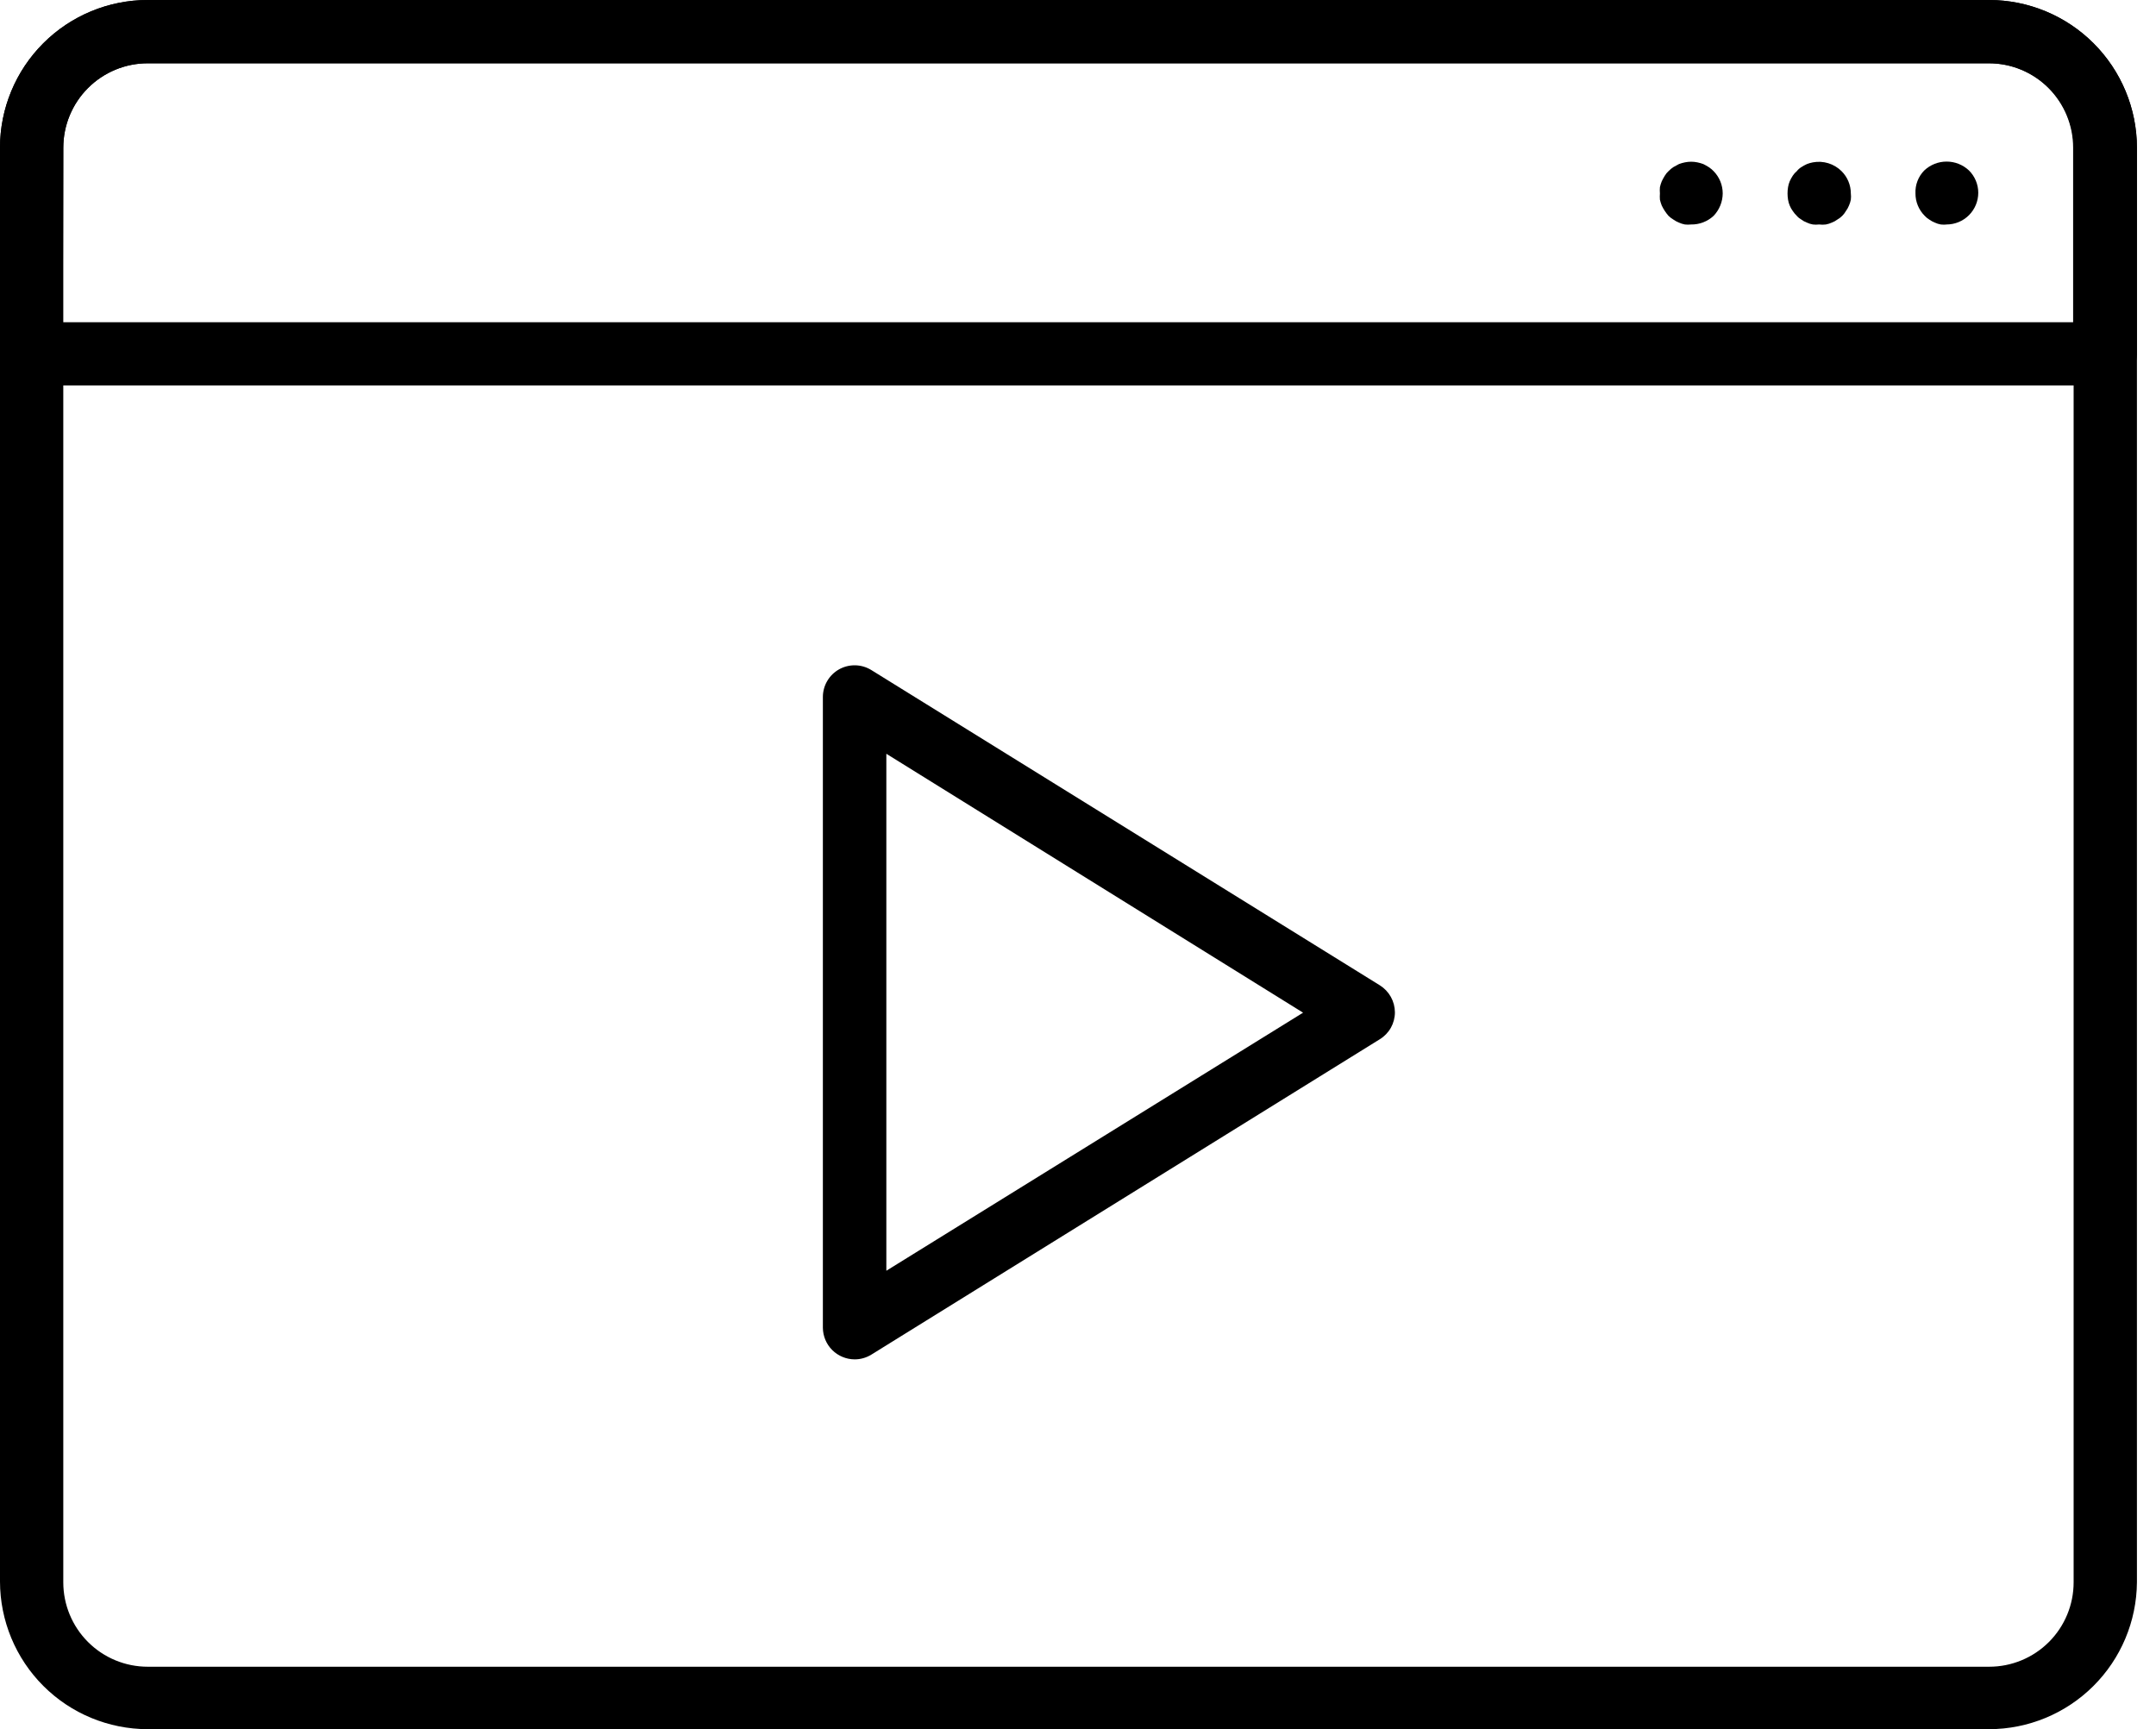
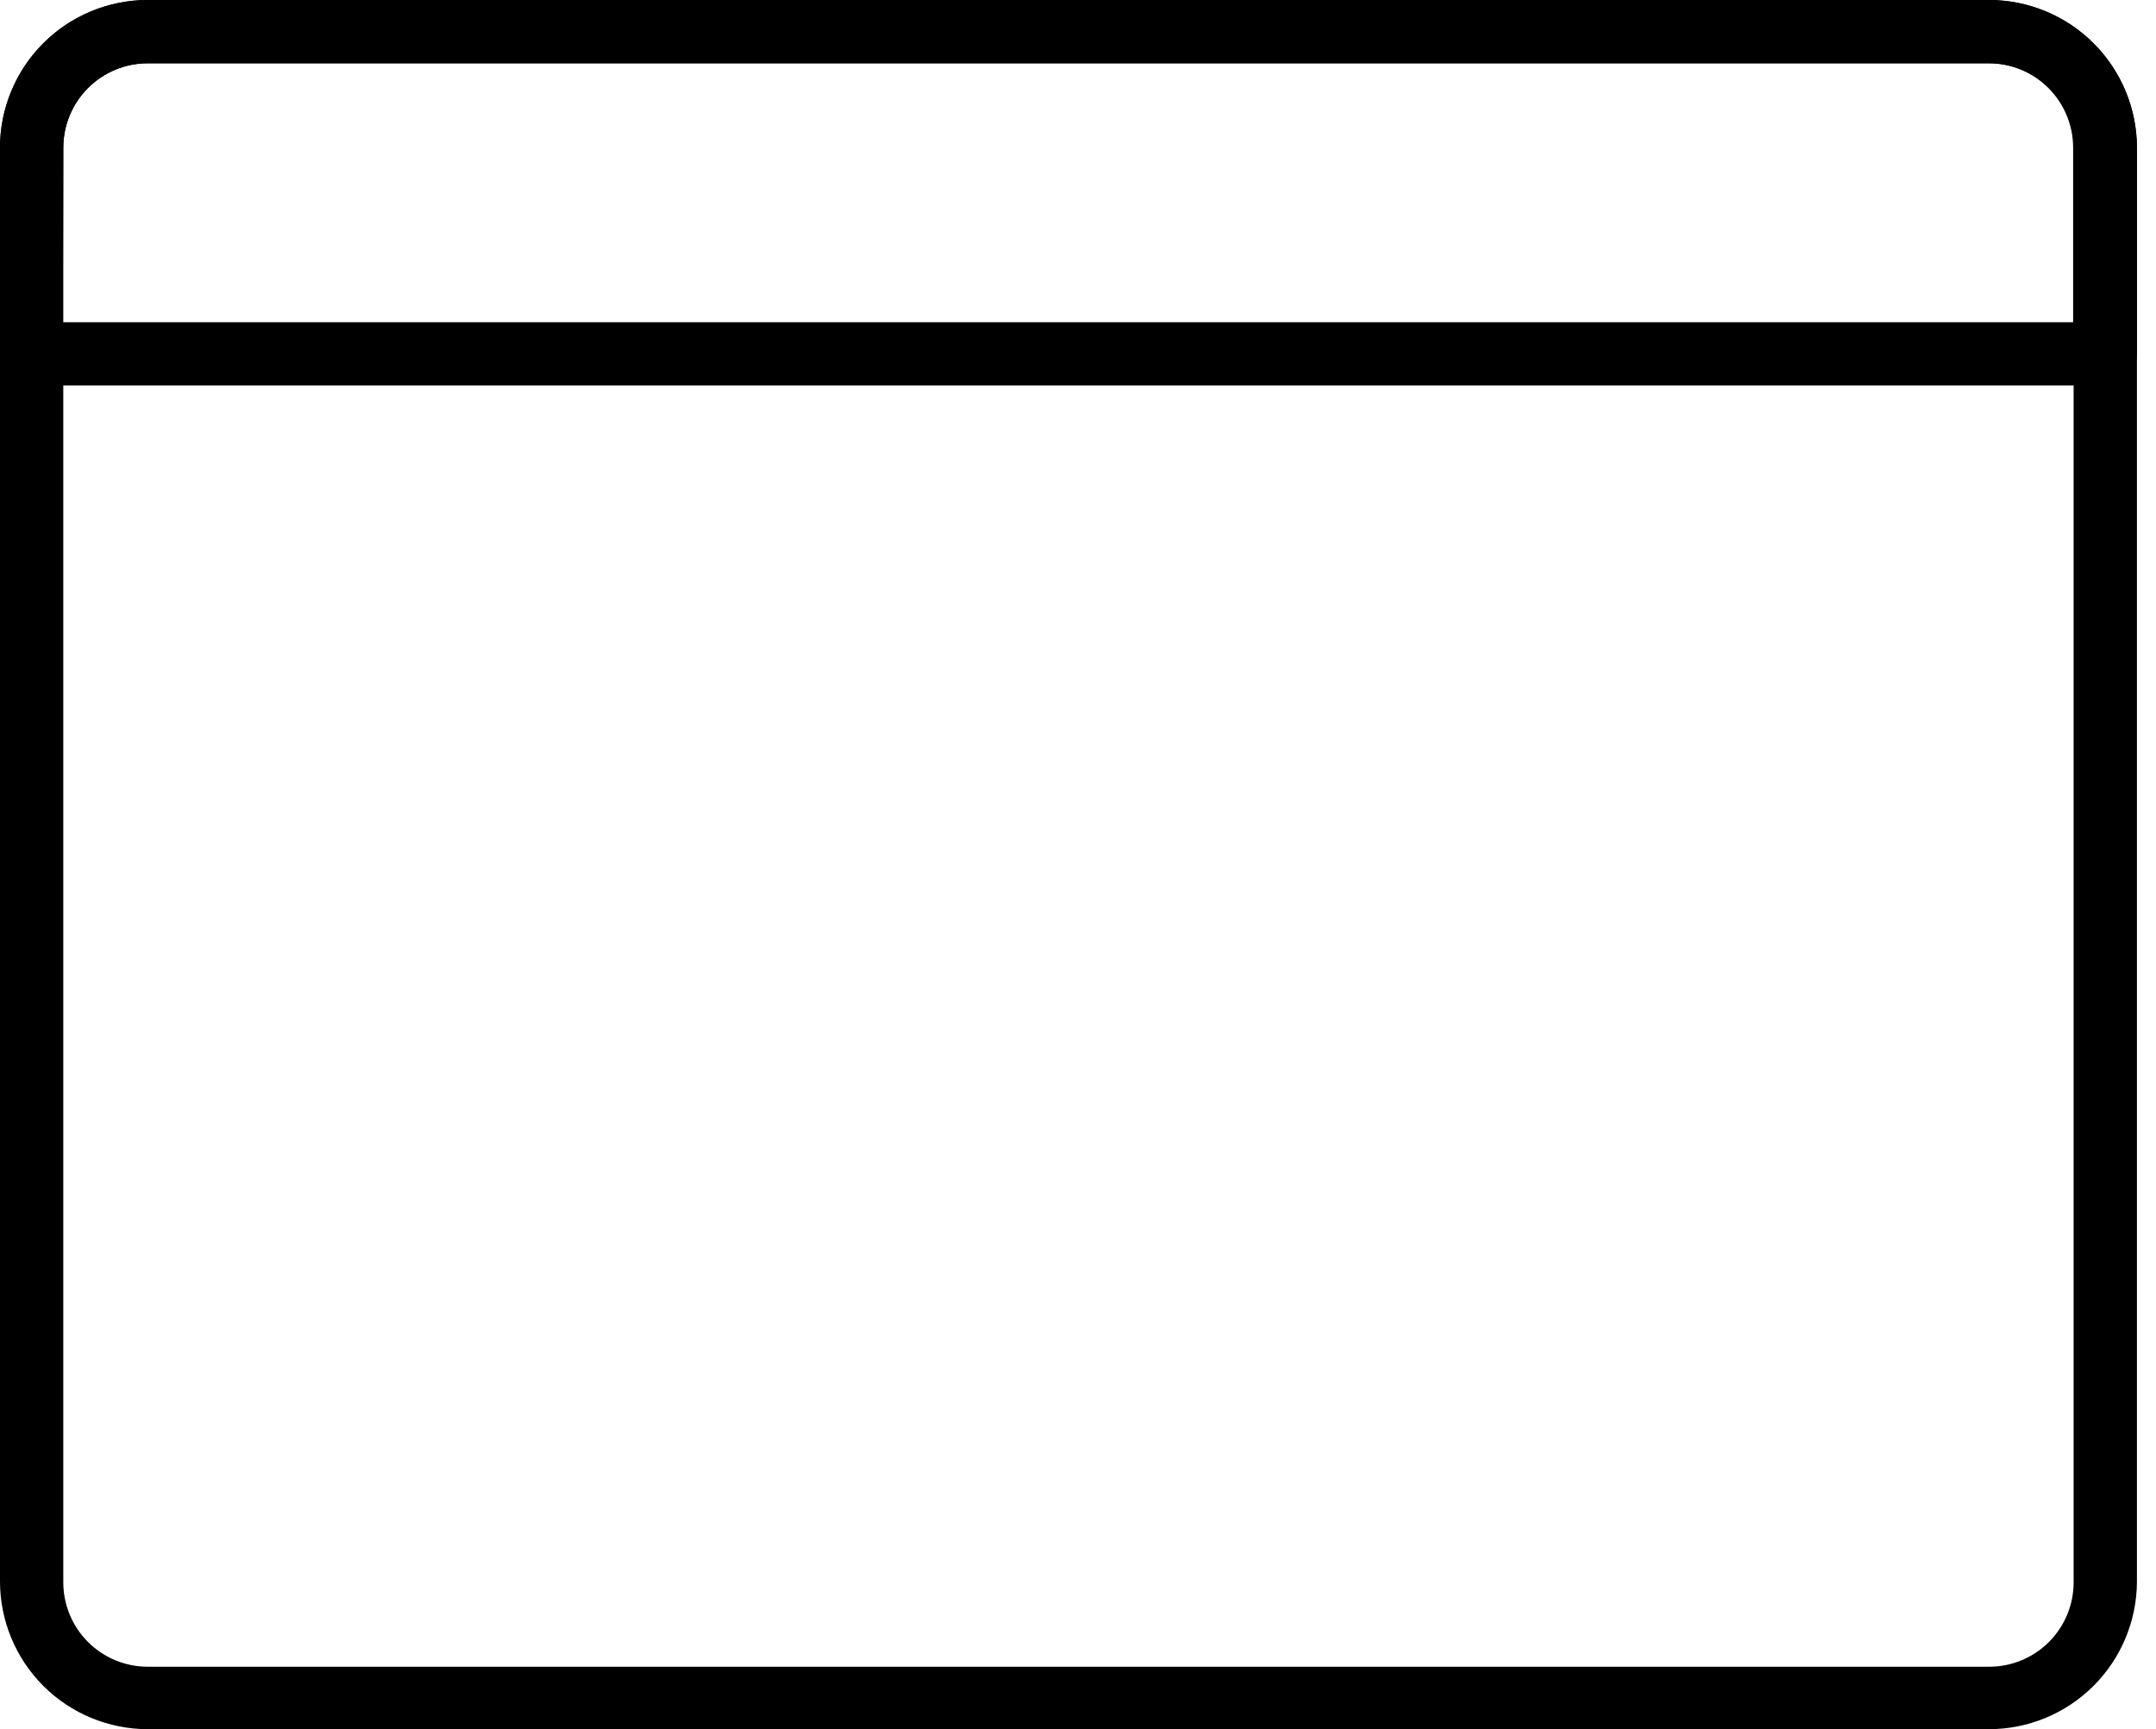
<svg xmlns="http://www.w3.org/2000/svg" width="96" height="77" viewBox="0 0 96 77" fill="none">
-   <path d="M38.053 60.532C37.68 60.53 37.323 60.382 37.058 60.119C36.794 59.856 36.644 59.499 36.64 59.127V31.032C36.641 30.781 36.709 30.535 36.837 30.319C36.965 30.102 37.148 29.924 37.368 29.802C37.588 29.681 37.836 29.62 38.087 29.626C38.338 29.632 38.583 29.705 38.797 29.837L61.442 43.877C61.646 44.005 61.814 44.182 61.931 44.392C62.048 44.602 62.11 44.839 62.111 45.079C62.111 45.319 62.049 45.555 61.932 45.764C61.815 45.973 61.646 46.149 61.442 46.275L38.797 60.322C38.573 60.46 38.316 60.533 38.053 60.532ZM39.466 33.565V56.586L58.022 45.094L39.466 33.565Z" fill="black" />
  <path d="M88.574 77H6.576C4.833 76.998 3.161 76.305 1.928 75.072C0.695 73.839 0.002 72.167 0 70.424L0 6.576C0 4.832 0.693 3.159 1.926 1.926C3.159 0.693 4.832 0 6.576 0L88.574 0C90.318 0.002 91.99 0.695 93.222 1.928C94.455 3.161 95.149 4.833 95.151 6.576V70.461C95.137 72.198 94.439 73.858 93.207 75.083C91.976 76.307 90.311 76.996 88.574 77ZM6.576 2.818C5.58 2.818 4.624 3.214 3.919 3.919C3.214 4.624 2.818 5.58 2.818 6.576V70.461C2.818 71.458 3.214 72.414 3.919 73.118C4.624 73.823 5.58 74.219 6.576 74.219H88.574C89.571 74.219 90.527 73.823 91.232 73.118C91.936 72.414 92.332 71.458 92.332 70.461V6.576C92.332 5.58 91.936 4.624 91.232 3.919C90.527 3.214 89.571 2.818 88.574 2.818H6.576Z" fill="black" />
  <path d="M93.738 17.166H1.413C1.043 17.166 0.688 17.022 0.424 16.763C0.16 16.505 0.008 16.153 0 15.783V6.576C0.002 4.833 0.695 3.161 1.928 1.928C3.161 0.695 4.833 0.002 6.576 0L88.574 0C90.317 0.004 91.988 0.698 93.22 1.931C94.453 3.163 95.147 4.833 95.151 6.576V15.783C95.143 16.153 94.991 16.505 94.727 16.763C94.462 17.022 94.107 17.166 93.738 17.166ZM2.796 14.348H92.31V6.576C92.31 5.58 91.914 4.624 91.209 3.919C90.504 3.214 89.549 2.818 88.552 2.818H6.576C5.58 2.818 4.624 3.214 3.919 3.919C3.214 4.624 2.818 5.58 2.818 6.576L2.796 14.348Z" fill="black" />
-   <path d="M75.294 9.996C75.204 10.006 75.113 10.006 75.023 9.996C74.933 9.979 74.844 9.951 74.76 9.913C74.672 9.878 74.589 9.833 74.512 9.778C74.433 9.732 74.36 9.676 74.294 9.612C74.174 9.474 74.072 9.32 73.993 9.154C73.959 9.069 73.931 8.981 73.911 8.891C73.904 8.798 73.904 8.705 73.911 8.613C73.903 8.52 73.903 8.427 73.911 8.335C73.931 8.245 73.959 8.157 73.993 8.072C74.034 7.987 74.079 7.904 74.129 7.824C74.174 7.748 74.229 7.68 74.294 7.621C74.359 7.552 74.433 7.492 74.512 7.44L74.76 7.305C74.846 7.273 74.934 7.248 75.023 7.23C75.207 7.192 75.396 7.192 75.579 7.23C75.669 7.249 75.757 7.274 75.842 7.305C75.925 7.346 76.005 7.391 76.083 7.44C76.162 7.492 76.236 7.552 76.301 7.621C76.561 7.885 76.707 8.242 76.707 8.613C76.704 8.986 76.559 9.343 76.301 9.612C76.028 9.866 75.666 10.004 75.294 9.996Z" fill="black" />
-   <path d="M86.695 9.996C86.603 10.007 86.51 10.007 86.417 9.996C86.326 9.98 86.238 9.952 86.154 9.913C86.066 9.878 85.983 9.833 85.906 9.778C85.831 9.733 85.762 9.678 85.703 9.612C85.572 9.482 85.467 9.326 85.396 9.154C85.325 8.983 85.289 8.799 85.29 8.613C85.281 8.425 85.311 8.237 85.379 8.061C85.446 7.885 85.549 7.725 85.681 7.591C85.95 7.336 86.306 7.195 86.677 7.195C87.047 7.195 87.403 7.336 87.673 7.591C87.803 7.721 87.907 7.875 87.978 8.045C88.049 8.216 88.086 8.398 88.086 8.583C88.086 8.958 87.937 9.317 87.672 9.582C87.407 9.847 87.048 9.996 86.673 9.996H86.695Z" fill="black" />
-   <path d="M80.999 9.996C80.906 10.007 80.813 10.007 80.721 9.996C80.63 9.98 80.541 9.952 80.458 9.913C80.369 9.88 80.285 9.835 80.21 9.778C80.133 9.735 80.064 9.679 80.007 9.613C79.938 9.547 79.878 9.474 79.826 9.395C79.771 9.321 79.726 9.24 79.691 9.154C79.656 9.07 79.63 8.982 79.616 8.891C79.586 8.707 79.586 8.519 79.616 8.335C79.63 8.245 79.656 8.156 79.691 8.072C79.729 7.986 79.774 7.903 79.826 7.824C79.876 7.748 79.937 7.679 80.007 7.621C80.063 7.549 80.132 7.488 80.21 7.441C80.289 7.39 80.372 7.344 80.458 7.305C80.543 7.272 80.631 7.247 80.721 7.23C80.949 7.187 81.185 7.2 81.408 7.268C81.63 7.336 81.833 7.457 81.998 7.621C82.129 7.751 82.233 7.905 82.304 8.076C82.375 8.246 82.412 8.429 82.412 8.613C82.423 8.705 82.423 8.799 82.412 8.891C82.394 8.982 82.367 9.07 82.329 9.154C82.294 9.24 82.249 9.321 82.194 9.395C82.103 9.555 81.971 9.688 81.81 9.778C81.735 9.835 81.651 9.88 81.562 9.913C81.479 9.952 81.39 9.98 81.299 9.996C81.2 10.009 81.099 10.009 80.999 9.996Z" fill="black" />
</svg>